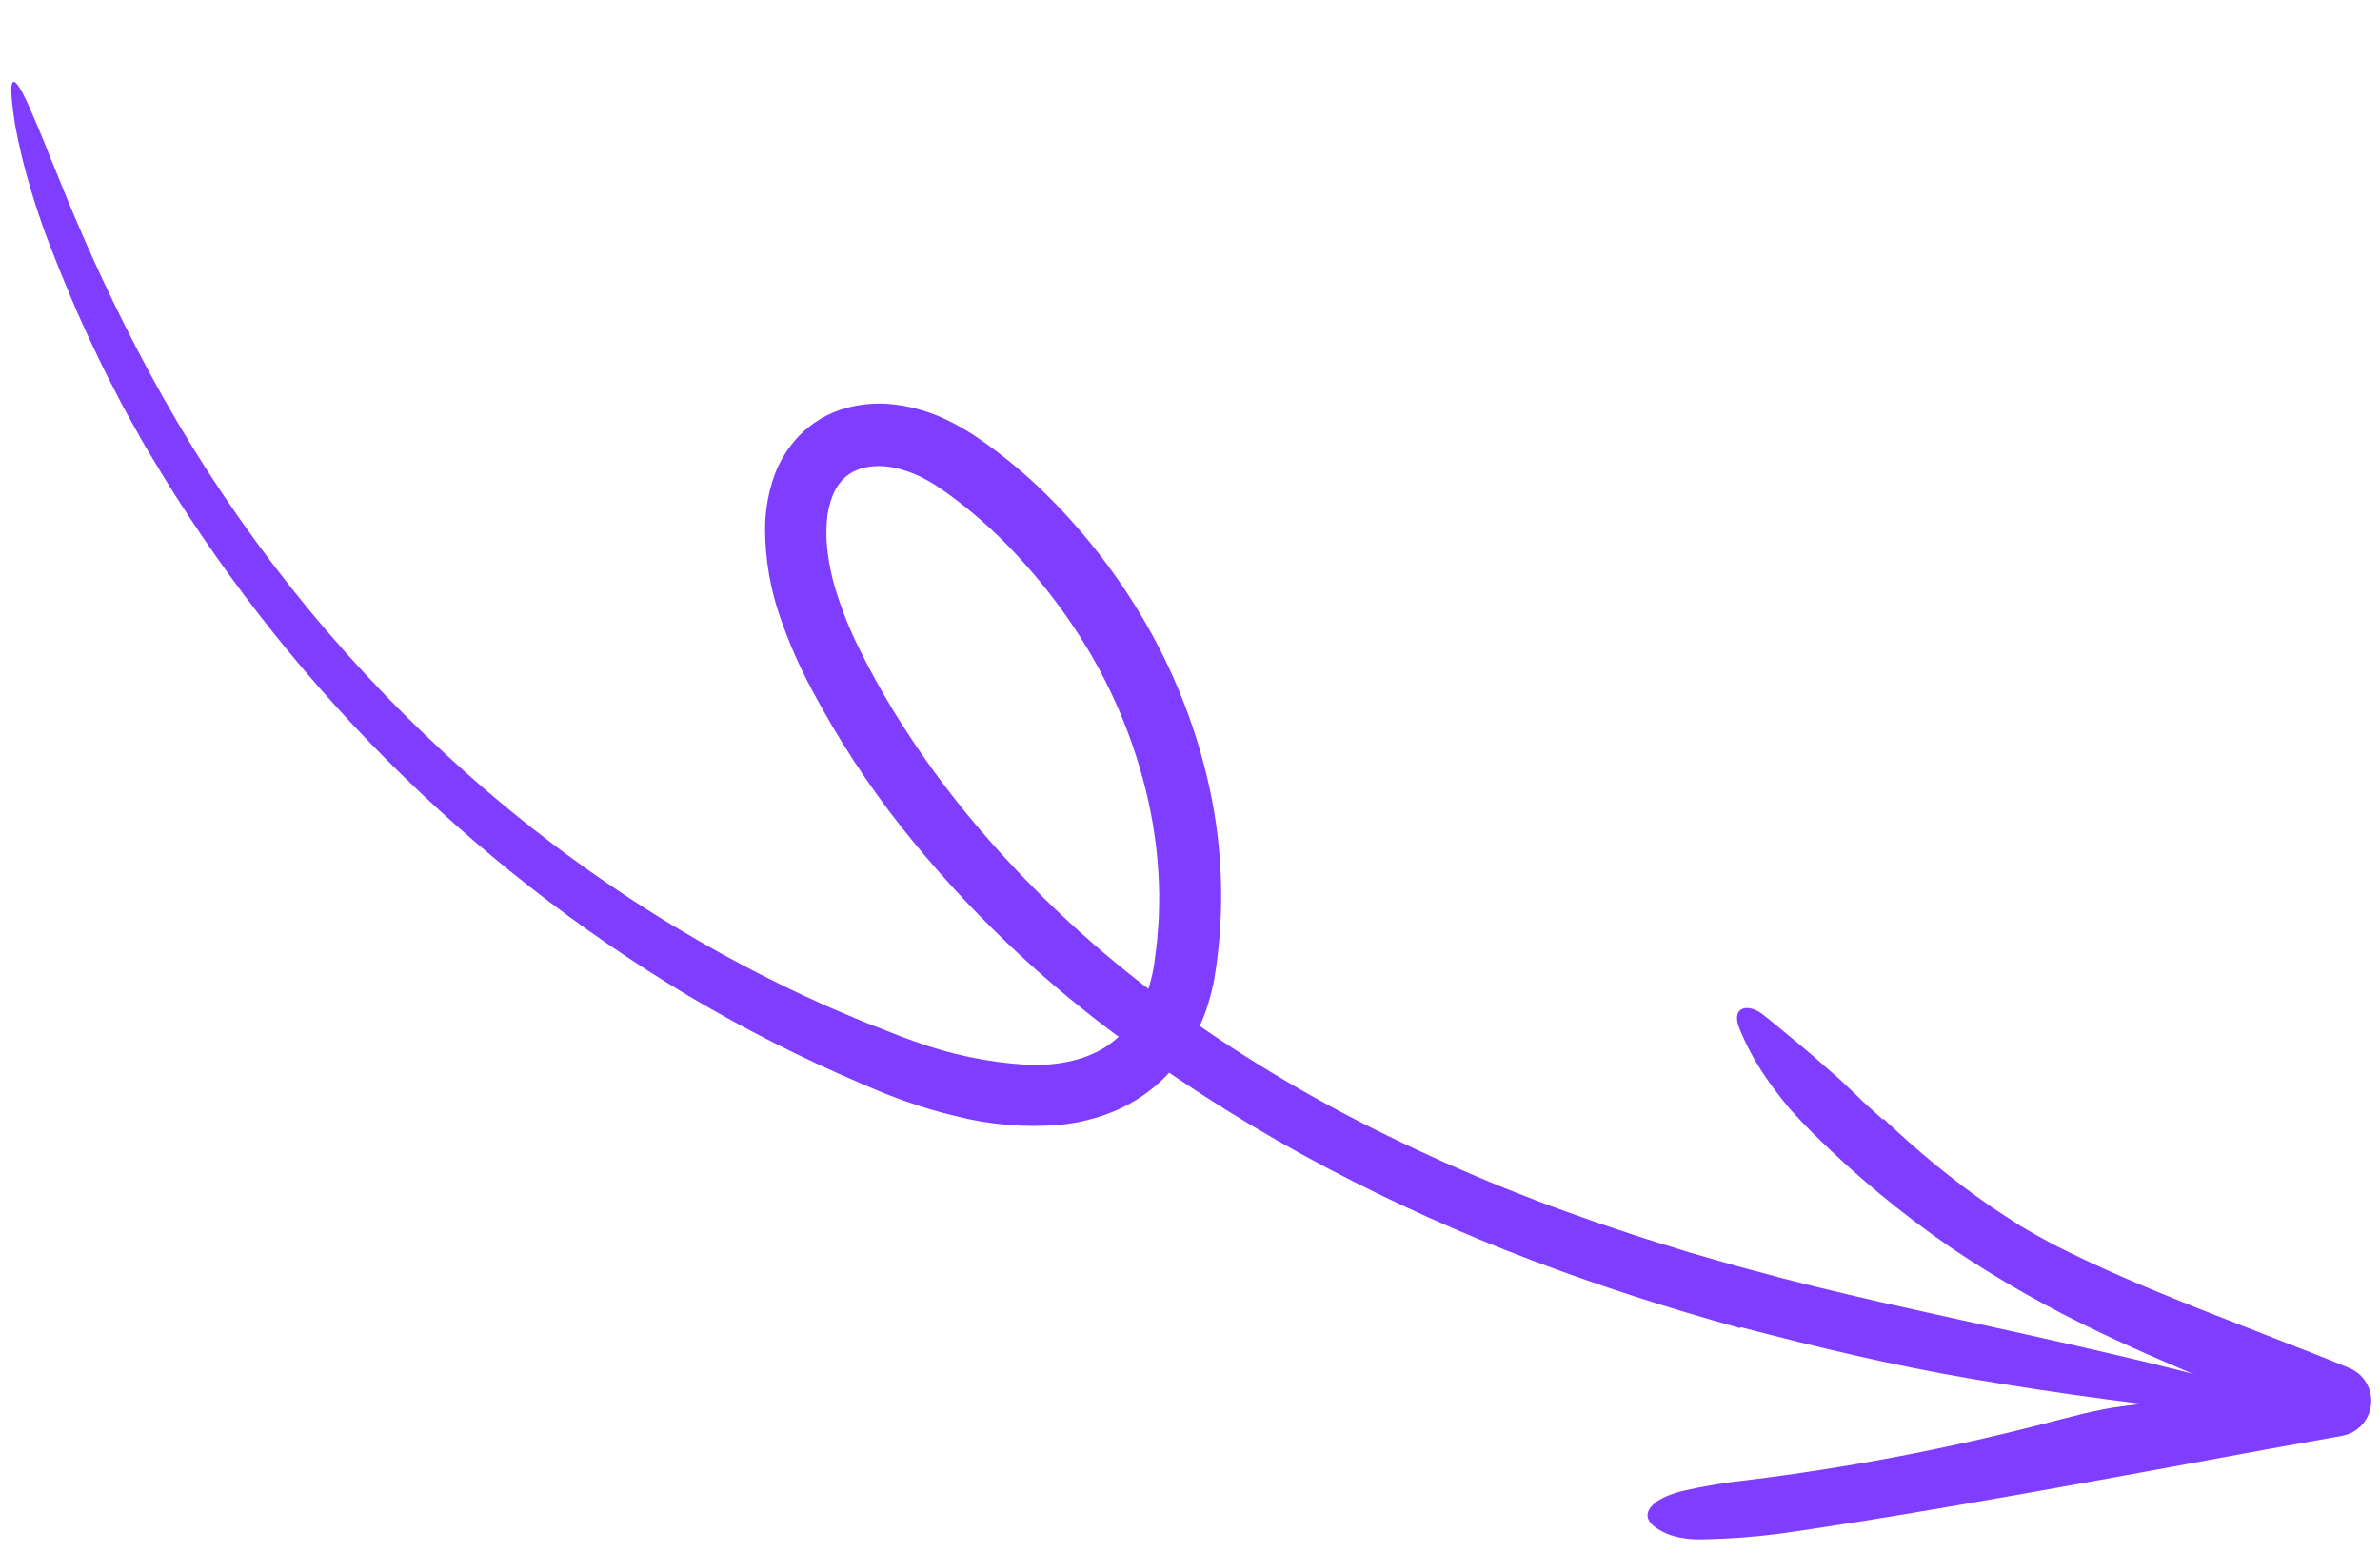
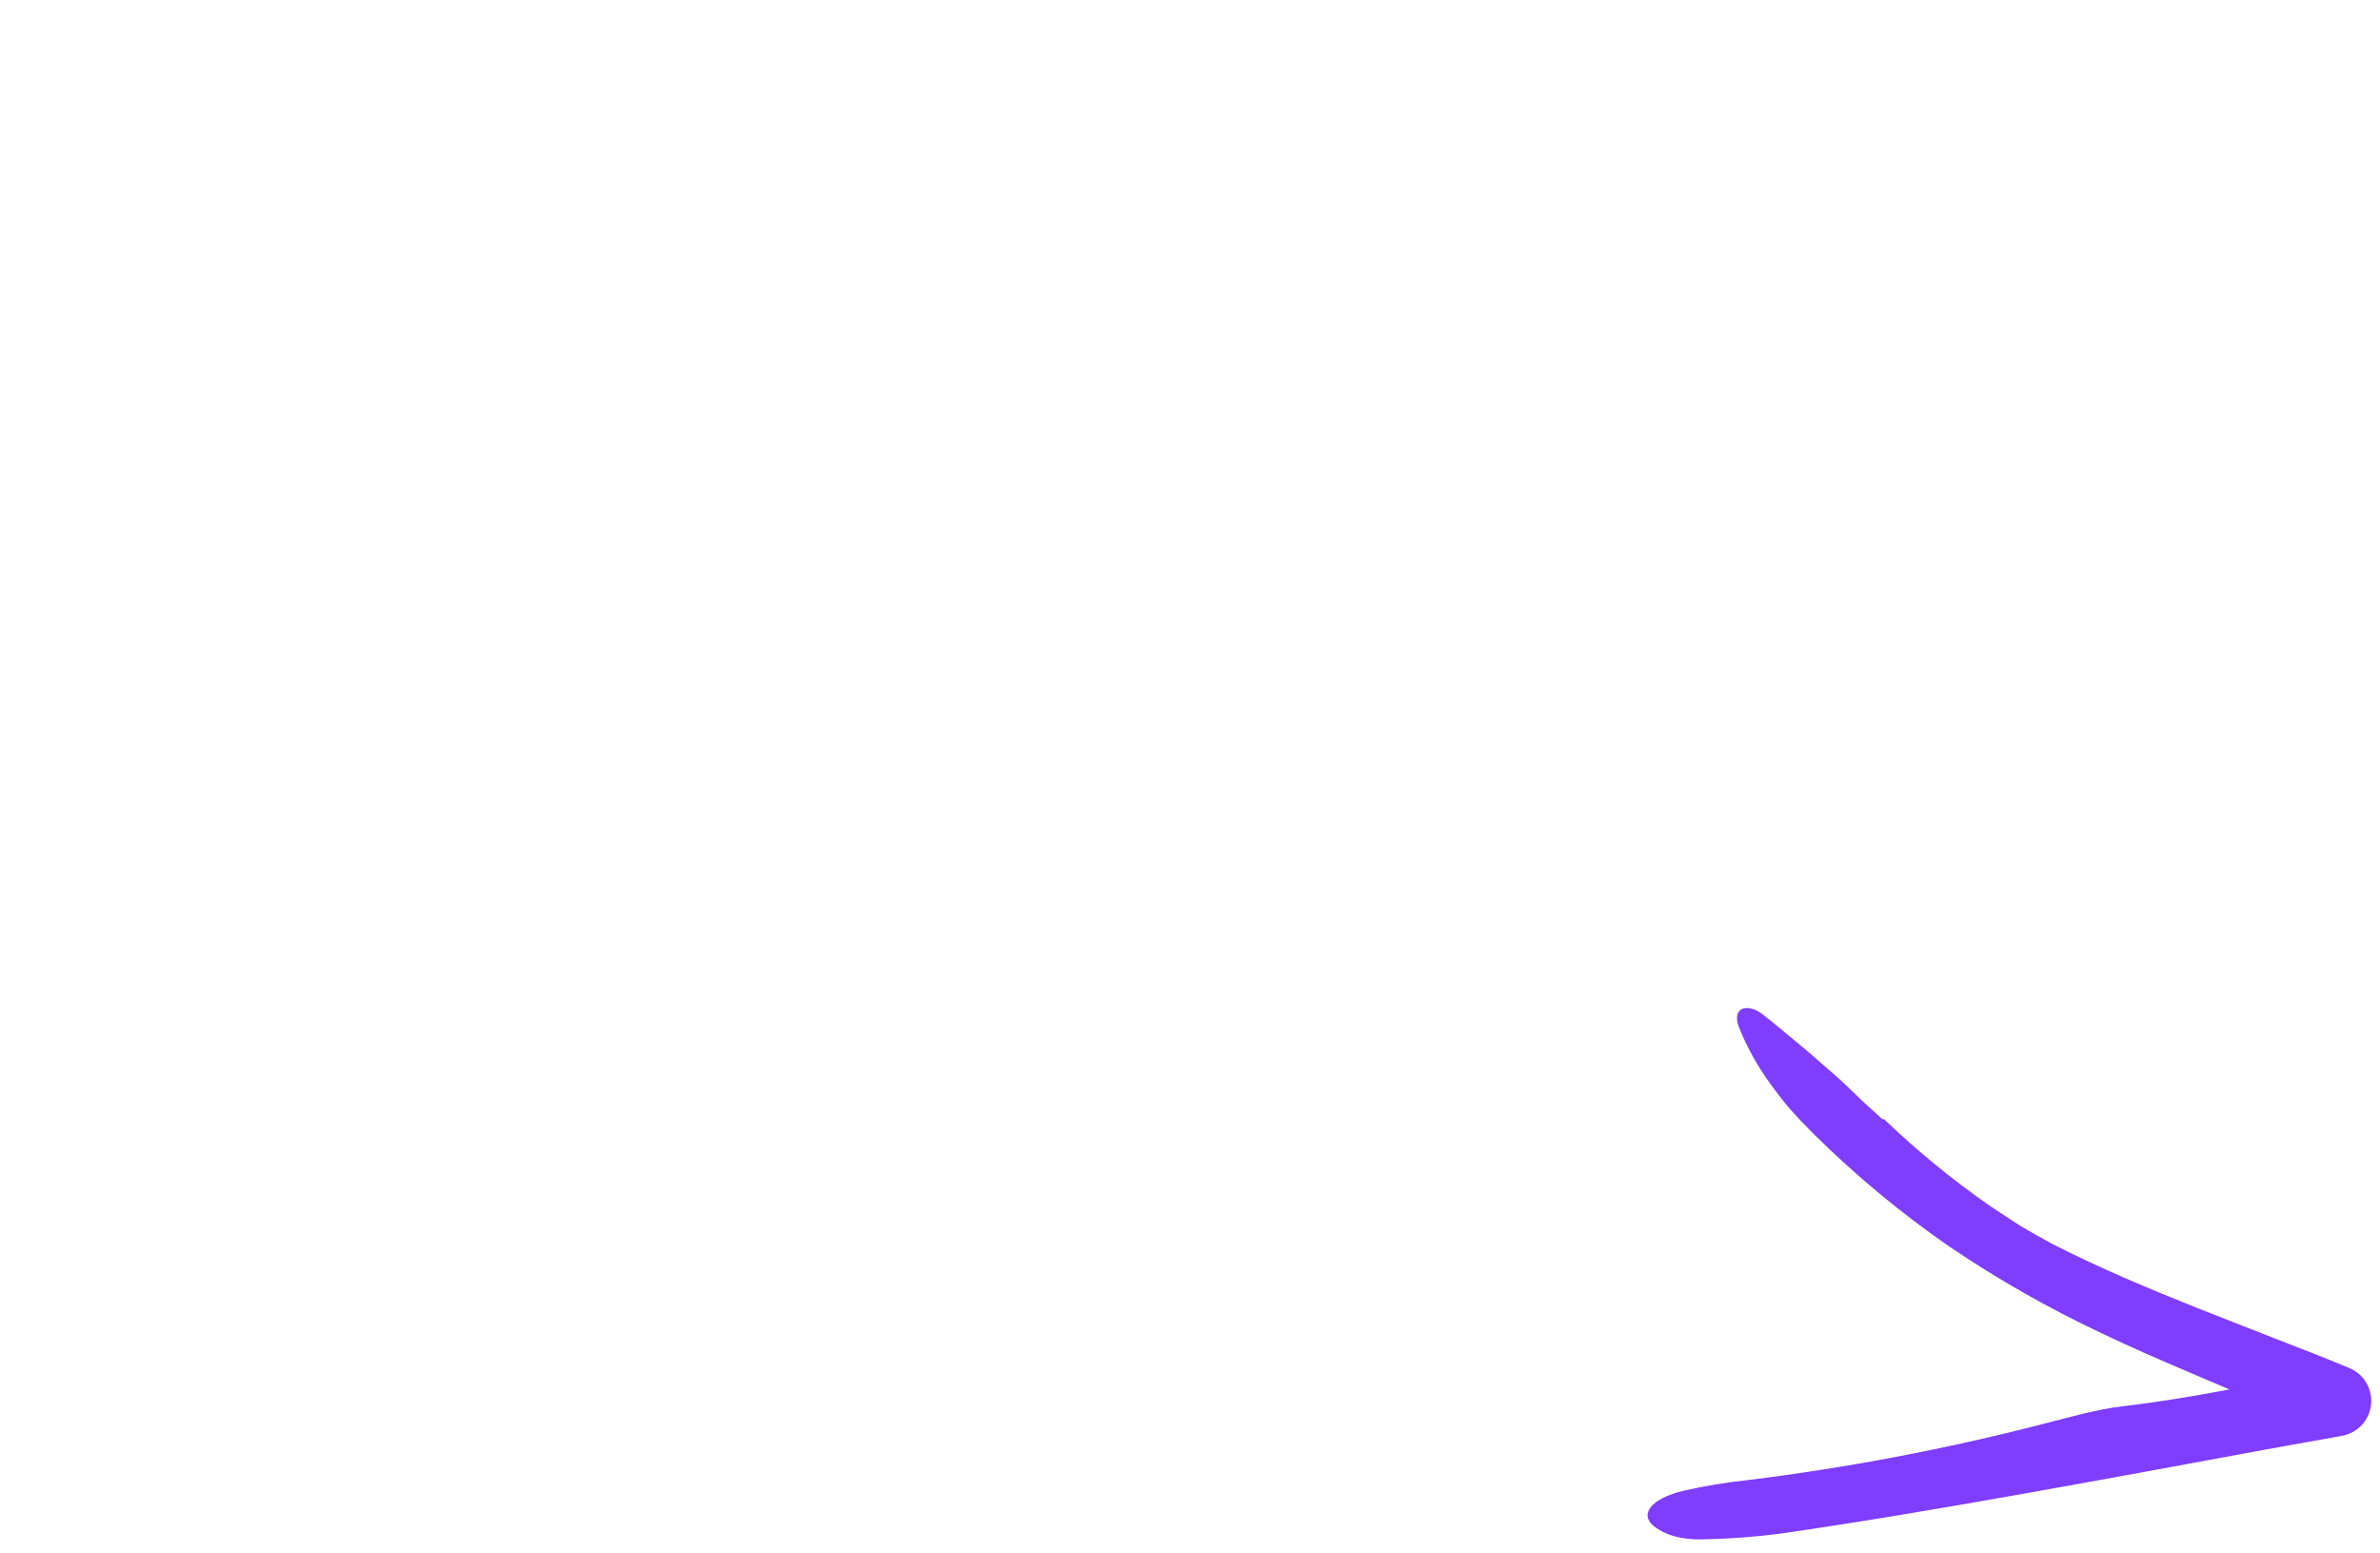
<svg xmlns="http://www.w3.org/2000/svg" width="141" height="92" viewBox="0 0 141 92" fill="none">
-   <path d="M103.087 78.665C98.902 77.5 94.749 76.176 90.672 74.621C86.587 73.067 82.597 71.268 78.724 69.233C74.6 67.065 70.638 64.596 66.868 61.847C61.793 58.186 57.243 53.836 53.347 48.919C51.393 46.434 49.661 43.781 48.171 40.989C47.389 39.553 46.73 38.053 46.2 36.504C45.631 34.855 45.335 33.121 45.326 31.375C45.326 30.414 45.469 29.46 45.75 28.542C46.06 27.514 46.609 26.575 47.351 25.803C48.129 25.008 49.104 24.439 50.175 24.155C51.164 23.894 52.194 23.838 53.205 23.989C54.14 24.124 55.051 24.392 55.911 24.785C56.709 25.155 57.472 25.6 58.188 26.114C59.523 27.052 60.779 28.1 61.942 29.246C64.243 31.511 66.232 34.078 67.854 36.879C69.484 39.689 70.703 42.722 71.474 45.884C72.445 49.818 72.608 53.91 71.952 57.909C71.855 58.452 71.723 58.988 71.559 59.514C71.39 60.059 71.176 60.588 70.919 61.096C70.417 62.142 69.739 63.092 68.913 63.903C68.072 64.722 67.085 65.374 66.004 65.823C64.973 66.25 63.884 66.521 62.774 66.627C60.708 66.8 58.627 66.625 56.618 66.109C55.65 65.88 54.694 65.599 53.755 65.269C53.288 65.105 52.825 64.934 52.368 64.749C51.909 64.567 51.485 64.376 51.041 64.189C47.531 62.692 44.122 60.964 40.837 59.016C27.707 51.163 16.727 40.128 8.893 26.913C8.59 26.424 8.314 25.919 8.031 25.416C7.753 24.911 7.463 24.413 7.197 23.901C6.669 22.875 6.127 21.856 5.644 20.809C4.638 18.736 3.76 16.611 2.939 14.496C2.289 12.807 1.743 11.078 1.304 9.321C1.136 8.607 0.997 7.97 0.894 7.401C0.803 6.828 0.739 6.325 0.698 5.886C0.58 4.607 0.828 4.549 1.343 5.517C1.472 5.759 1.618 6.066 1.779 6.433C1.936 6.802 2.117 7.228 2.324 7.712C2.528 8.195 2.747 8.736 2.98 9.334C3.225 9.927 3.495 10.572 3.772 11.273C5.265 14.953 6.956 18.547 8.838 22.041C13.138 30.023 18.655 37.275 25.188 43.529C31.672 49.781 39.115 54.934 47.229 58.79C47.788 59.048 48.35 59.308 48.915 59.568C49.486 59.811 50.059 60.055 50.633 60.3C51.203 60.553 51.792 60.764 52.371 60.997C52.953 61.226 53.533 61.461 54.095 61.654C56.263 62.453 58.535 62.93 60.84 63.069C62.557 63.142 64.203 62.835 65.472 62.033C66.107 61.624 66.656 61.093 67.09 60.471C67.315 60.146 67.513 59.802 67.68 59.443C67.858 59.086 68.002 58.712 68.11 58.327C68.225 57.923 68.316 57.513 68.379 57.097L68.55 55.736C68.584 55.277 68.623 54.818 68.651 54.358C68.657 53.897 68.68 53.437 68.674 52.975C68.65 51.121 68.437 49.274 68.036 47.464C67.223 43.82 65.749 40.358 63.689 37.253C62.657 35.698 61.5 34.231 60.23 32.866C58.982 31.513 57.603 30.289 56.114 29.212L55.699 28.927L55.491 28.784L55.297 28.663C55.043 28.503 54.78 28.358 54.509 28.227C53.992 27.976 53.443 27.793 52.878 27.684C52.37 27.584 51.847 27.58 51.337 27.671C51.11 27.711 50.89 27.78 50.681 27.877C50.483 27.963 50.298 28.079 50.133 28.219C49.962 28.357 49.812 28.518 49.687 28.699C49.548 28.892 49.431 29.101 49.34 29.321C49.138 29.831 49.016 30.369 48.98 30.918C48.937 31.534 48.957 32.154 49.039 32.767C49.122 33.409 49.252 34.045 49.428 34.669C49.81 35.975 50.309 37.242 50.921 38.456C51.227 39.082 51.555 39.705 51.9 40.329C52.243 40.946 52.599 41.557 52.965 42.161C54.454 44.578 56.125 46.876 57.964 49.034C61.27 52.903 65.01 56.373 69.107 59.375C73.231 62.395 77.613 65.037 82.202 67.27C84.498 68.396 86.835 69.44 89.211 70.402C90.4 70.878 91.593 71.344 92.802 71.771L94.613 72.419L96.438 73.03C97.652 73.447 98.887 73.803 100.111 74.19C101.348 74.54 102.576 74.917 103.821 75.241C106.3 75.926 108.805 76.524 111.315 77.104C119.337 78.918 126.966 80.464 133.679 82.4C136.766 83.287 136.42 84.148 132.725 83.815C127.502 83.281 122.033 82.575 116.607 81.637C112.146 80.874 107.606 79.791 103.143 78.614C103.125 78.632 103.108 78.648 103.087 78.665Z" fill="#7F3DFF" />
  <path d="M111.593 66.27C113.553 68.148 115.653 69.87 117.876 71.42C118.477 71.816 119.077 72.219 119.687 72.607C120.312 72.975 120.941 73.336 121.578 73.677C124.363 75.103 127.28 76.323 130.239 77.504L134.701 79.254C136.192 79.837 137.697 80.408 139.179 81.031L139.201 81.04C139.71 81.254 140.115 81.664 140.325 82.179C140.535 82.694 140.534 83.272 140.322 83.786C140.187 84.11 139.973 84.394 139.702 84.614C139.43 84.834 139.109 84.982 138.766 85.045L134.317 85.843C129.527 86.73 124.731 87.615 119.92 88.47C115.109 89.323 110.284 90.148 105.417 90.847C103.942 91.038 102.457 91.149 100.969 91.177C99.557 91.228 98.6 90.889 97.986 90.404C97.094 89.691 97.826 88.754 99.734 88.303C100.993 88.015 102.269 87.803 103.554 87.668C109.432 86.942 115.258 85.836 120.995 84.355C122.584 83.953 124.228 83.472 125.814 83.289C129.926 82.811 133.987 81.916 138.06 81.129L137.691 84.716C136.797 84.36 135.909 83.99 135.033 83.59C131.574 82.03 128.002 80.646 124.519 78.977C121.379 77.5 118.357 75.781 115.479 73.833C112.621 71.856 109.938 69.631 107.463 67.183C106.974 66.696 106.504 66.204 106.058 65.707C105.628 65.195 105.225 64.676 104.848 64.151C104.112 63.139 103.503 62.04 103.033 60.878C102.826 60.359 102.884 59.978 103.13 59.808C103.37 59.642 103.818 59.665 104.327 60.01C105.012 60.531 105.675 61.099 106.35 61.657C107.03 62.211 107.695 62.787 108.347 63.37C108.898 63.83 109.424 64.327 109.945 64.835L110.335 65.217L110.736 65.584C111.005 65.826 111.274 66.068 111.542 66.31L111.593 66.27Z" fill="#7F3DFF" />
</svg>